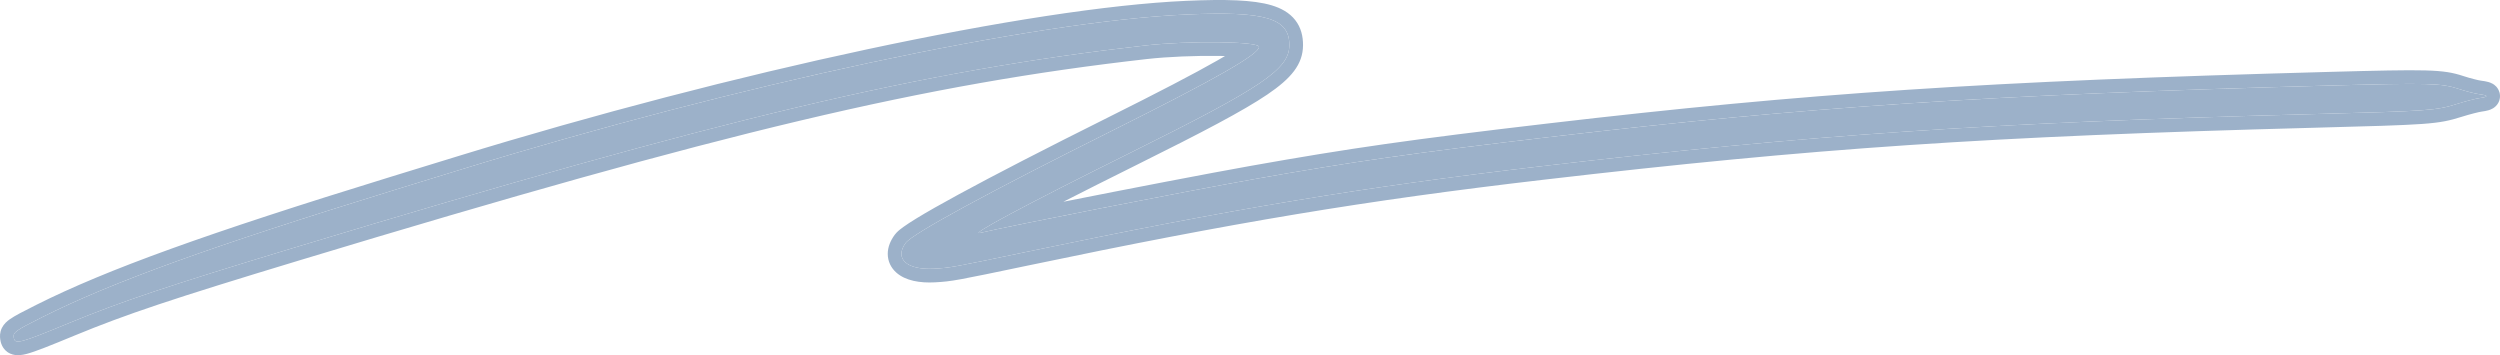
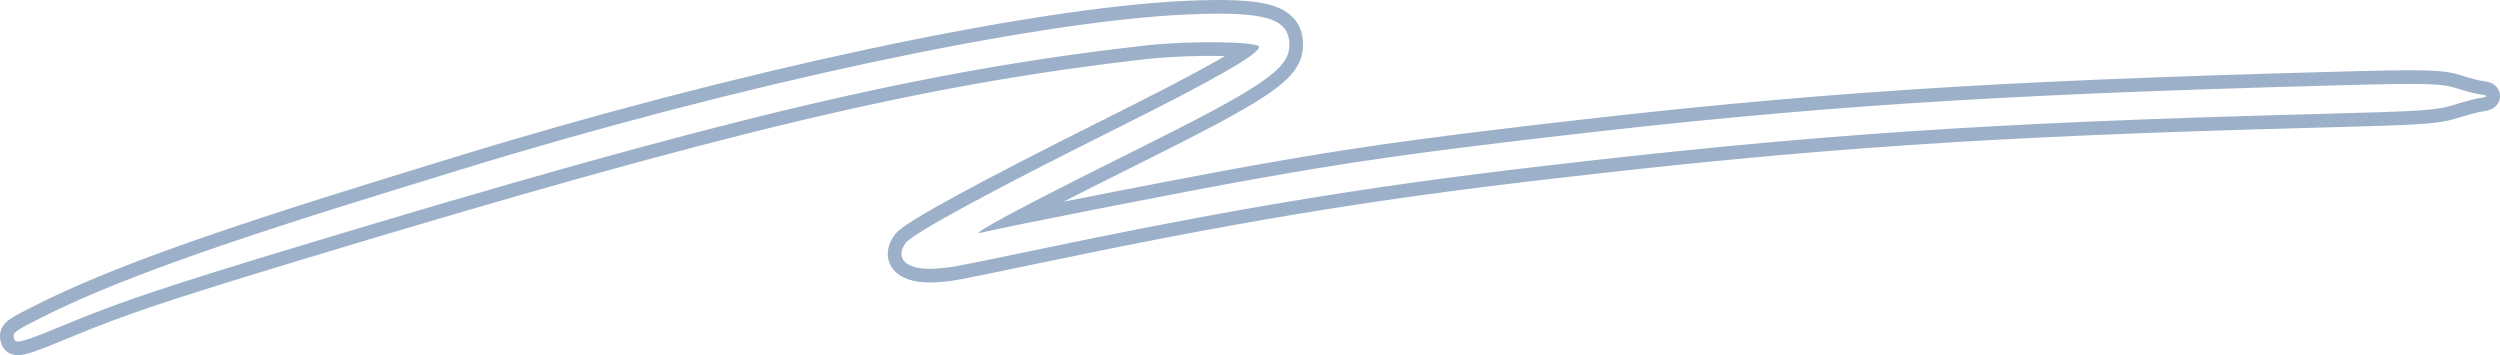
<svg xmlns="http://www.w3.org/2000/svg" width="183" height="26" viewBox="0 0 183 26" fill="none">
-   <path fill-rule="evenodd" clip-rule="evenodd" d="M86.862 1.061C75.614 1.564 54.018 6.178 33.703 12.421C32.065 12.925 29.907 13.588 28.907 13.896C15.428 18.045 8.179 20.662 3.105 23.209C1.125 24.204 0.955 24.324 1.007 24.696C1.084 25.238 1.406 25.154 5.081 23.637C8.883 22.067 12.291 20.927 21.637 18.099C52.876 8.647 67.466 5.182 83.833 3.329C87.04 2.966 92.162 3.029 92.162 3.432C92.162 3.97 88.949 5.804 81.51 9.515C72.359 14.079 66.787 17.107 66.294 17.785C65.451 18.942 66.378 19.778 68.385 19.668C69.531 19.606 69.792 19.558 75.049 18.457C90.141 15.294 99.787 13.689 112.86 12.164C132.768 9.843 145.453 8.986 169.3 8.353C177.869 8.126 178.313 8.094 179.894 7.596C180.504 7.404 181.232 7.217 181.512 7.179C182.17 7.092 182.162 6.98 181.492 6.897C181.201 6.861 180.53 6.69 180.003 6.516C178.702 6.087 177.84 6.064 170.411 6.266C145.507 6.943 132.404 7.809 113.416 10.032C103.429 11.2 98.98 11.836 91.708 13.13C86.737 14.015 73.615 16.591 71.777 17.043C70.775 17.289 75.128 14.963 82.774 11.168C92.447 6.366 94.372 5.062 94.381 3.307C94.391 1.329 92.633 0.804 86.862 1.061Z" fill="#9CB1C9" />
  <path d="M86.817 0.062C89.685 -0.066 91.731 -0.014 93.076 0.387C93.772 0.595 94.384 0.926 94.809 1.468C95.243 2.021 95.385 2.668 95.382 3.312C95.374 4.716 94.509 5.74 92.763 6.923C91.004 8.113 88.039 9.67 83.219 12.063C81.175 13.078 79.369 13.987 77.84 14.768C82.526 13.836 88.527 12.68 91.533 12.145C98.83 10.846 103.3 10.209 113.3 9.039C132.324 6.812 145.459 5.944 170.384 5.266C177.711 5.067 178.805 5.068 180.316 5.566C180.826 5.734 181.422 5.881 181.615 5.905C181.798 5.928 181.982 5.957 182.137 6.001C182.209 6.02 182.331 6.057 182.456 6.128C182.519 6.163 182.625 6.23 182.727 6.341C182.833 6.457 182.975 6.666 182.997 6.965C183.042 7.587 182.558 7.886 182.498 7.923C182.365 8.005 182.235 8.048 182.165 8.069C182.008 8.115 181.824 8.147 181.644 8.171C181.456 8.196 180.799 8.36 180.194 8.55C178.444 9.101 177.819 9.128 169.327 9.353C145.504 9.986 132.85 10.84 112.976 13.158C99.938 14.678 90.322 16.278 75.254 19.435C70.033 20.529 69.681 20.599 68.439 20.667C67.36 20.726 66.283 20.559 65.601 19.945C65.223 19.605 64.983 19.132 64.983 18.582C64.984 18.064 65.198 17.592 65.486 17.196L65.628 17.028C65.783 16.866 65.973 16.724 66.13 16.611C66.376 16.434 66.693 16.227 67.07 15.996C67.826 15.532 68.873 14.938 70.177 14.229C72.791 12.809 76.484 10.904 81.064 8.62C84.781 6.766 87.423 5.391 89.13 4.416C89.322 4.306 89.501 4.201 89.668 4.102C89.513 4.098 89.353 4.094 89.188 4.092C87.536 4.072 85.497 4.147 83.945 4.323C67.672 6.166 53.152 9.608 21.927 19.056C12.581 21.884 9.214 23.012 5.462 24.561C3.661 25.305 2.58 25.742 1.946 25.907C1.778 25.951 1.598 25.987 1.42 25.998C1.245 26.008 0.999 25.998 0.746 25.883C0.13 25.604 0.04 24.998 0.017 24.836C-0.007 24.66 -0.031 24.343 0.14 24C0.291 23.699 0.531 23.502 0.716 23.371C1.077 23.115 1.701 22.796 2.657 22.316C7.814 19.727 15.137 17.089 28.613 12.94C29.613 12.632 31.771 11.969 33.409 11.466C53.746 5.216 75.441 0.57 86.817 0.062ZM94.381 3.307C94.391 1.329 92.633 0.804 86.862 1.061C75.614 1.564 54.018 6.178 33.703 12.421C32.065 12.925 29.907 13.588 28.907 13.896C15.428 18.045 8.179 20.662 3.105 23.209C1.125 24.204 0.955 24.324 1.007 24.696C1.084 25.238 1.406 25.154 5.081 23.637C8.883 22.067 12.291 20.927 21.637 18.099C52.876 8.647 67.466 5.182 83.833 3.329C87.039 2.966 92.16 3.029 92.162 3.432C92.162 3.97 88.949 5.804 81.51 9.515C72.359 14.079 66.787 17.107 66.294 17.785C65.451 18.942 66.378 19.778 68.385 19.668C69.531 19.606 69.792 19.558 75.049 18.457C90.141 15.294 99.787 13.689 112.86 12.164C132.768 9.843 145.453 8.986 169.3 8.353C177.869 8.126 178.313 8.094 179.894 7.596C180.504 7.404 181.232 7.217 181.512 7.179C182.17 7.092 182.162 6.98 181.492 6.897C181.201 6.861 180.53 6.69 180.003 6.516C178.702 6.087 177.84 6.064 170.411 6.266C145.507 6.943 132.404 7.809 113.416 10.032C103.429 11.2 98.98 11.836 91.708 13.13C86.737 14.015 73.615 16.591 71.777 17.043C70.775 17.289 75.128 14.963 82.774 11.168C92.447 6.366 94.372 5.062 94.381 3.307Z" fill="#9CB1C9" />
</svg>